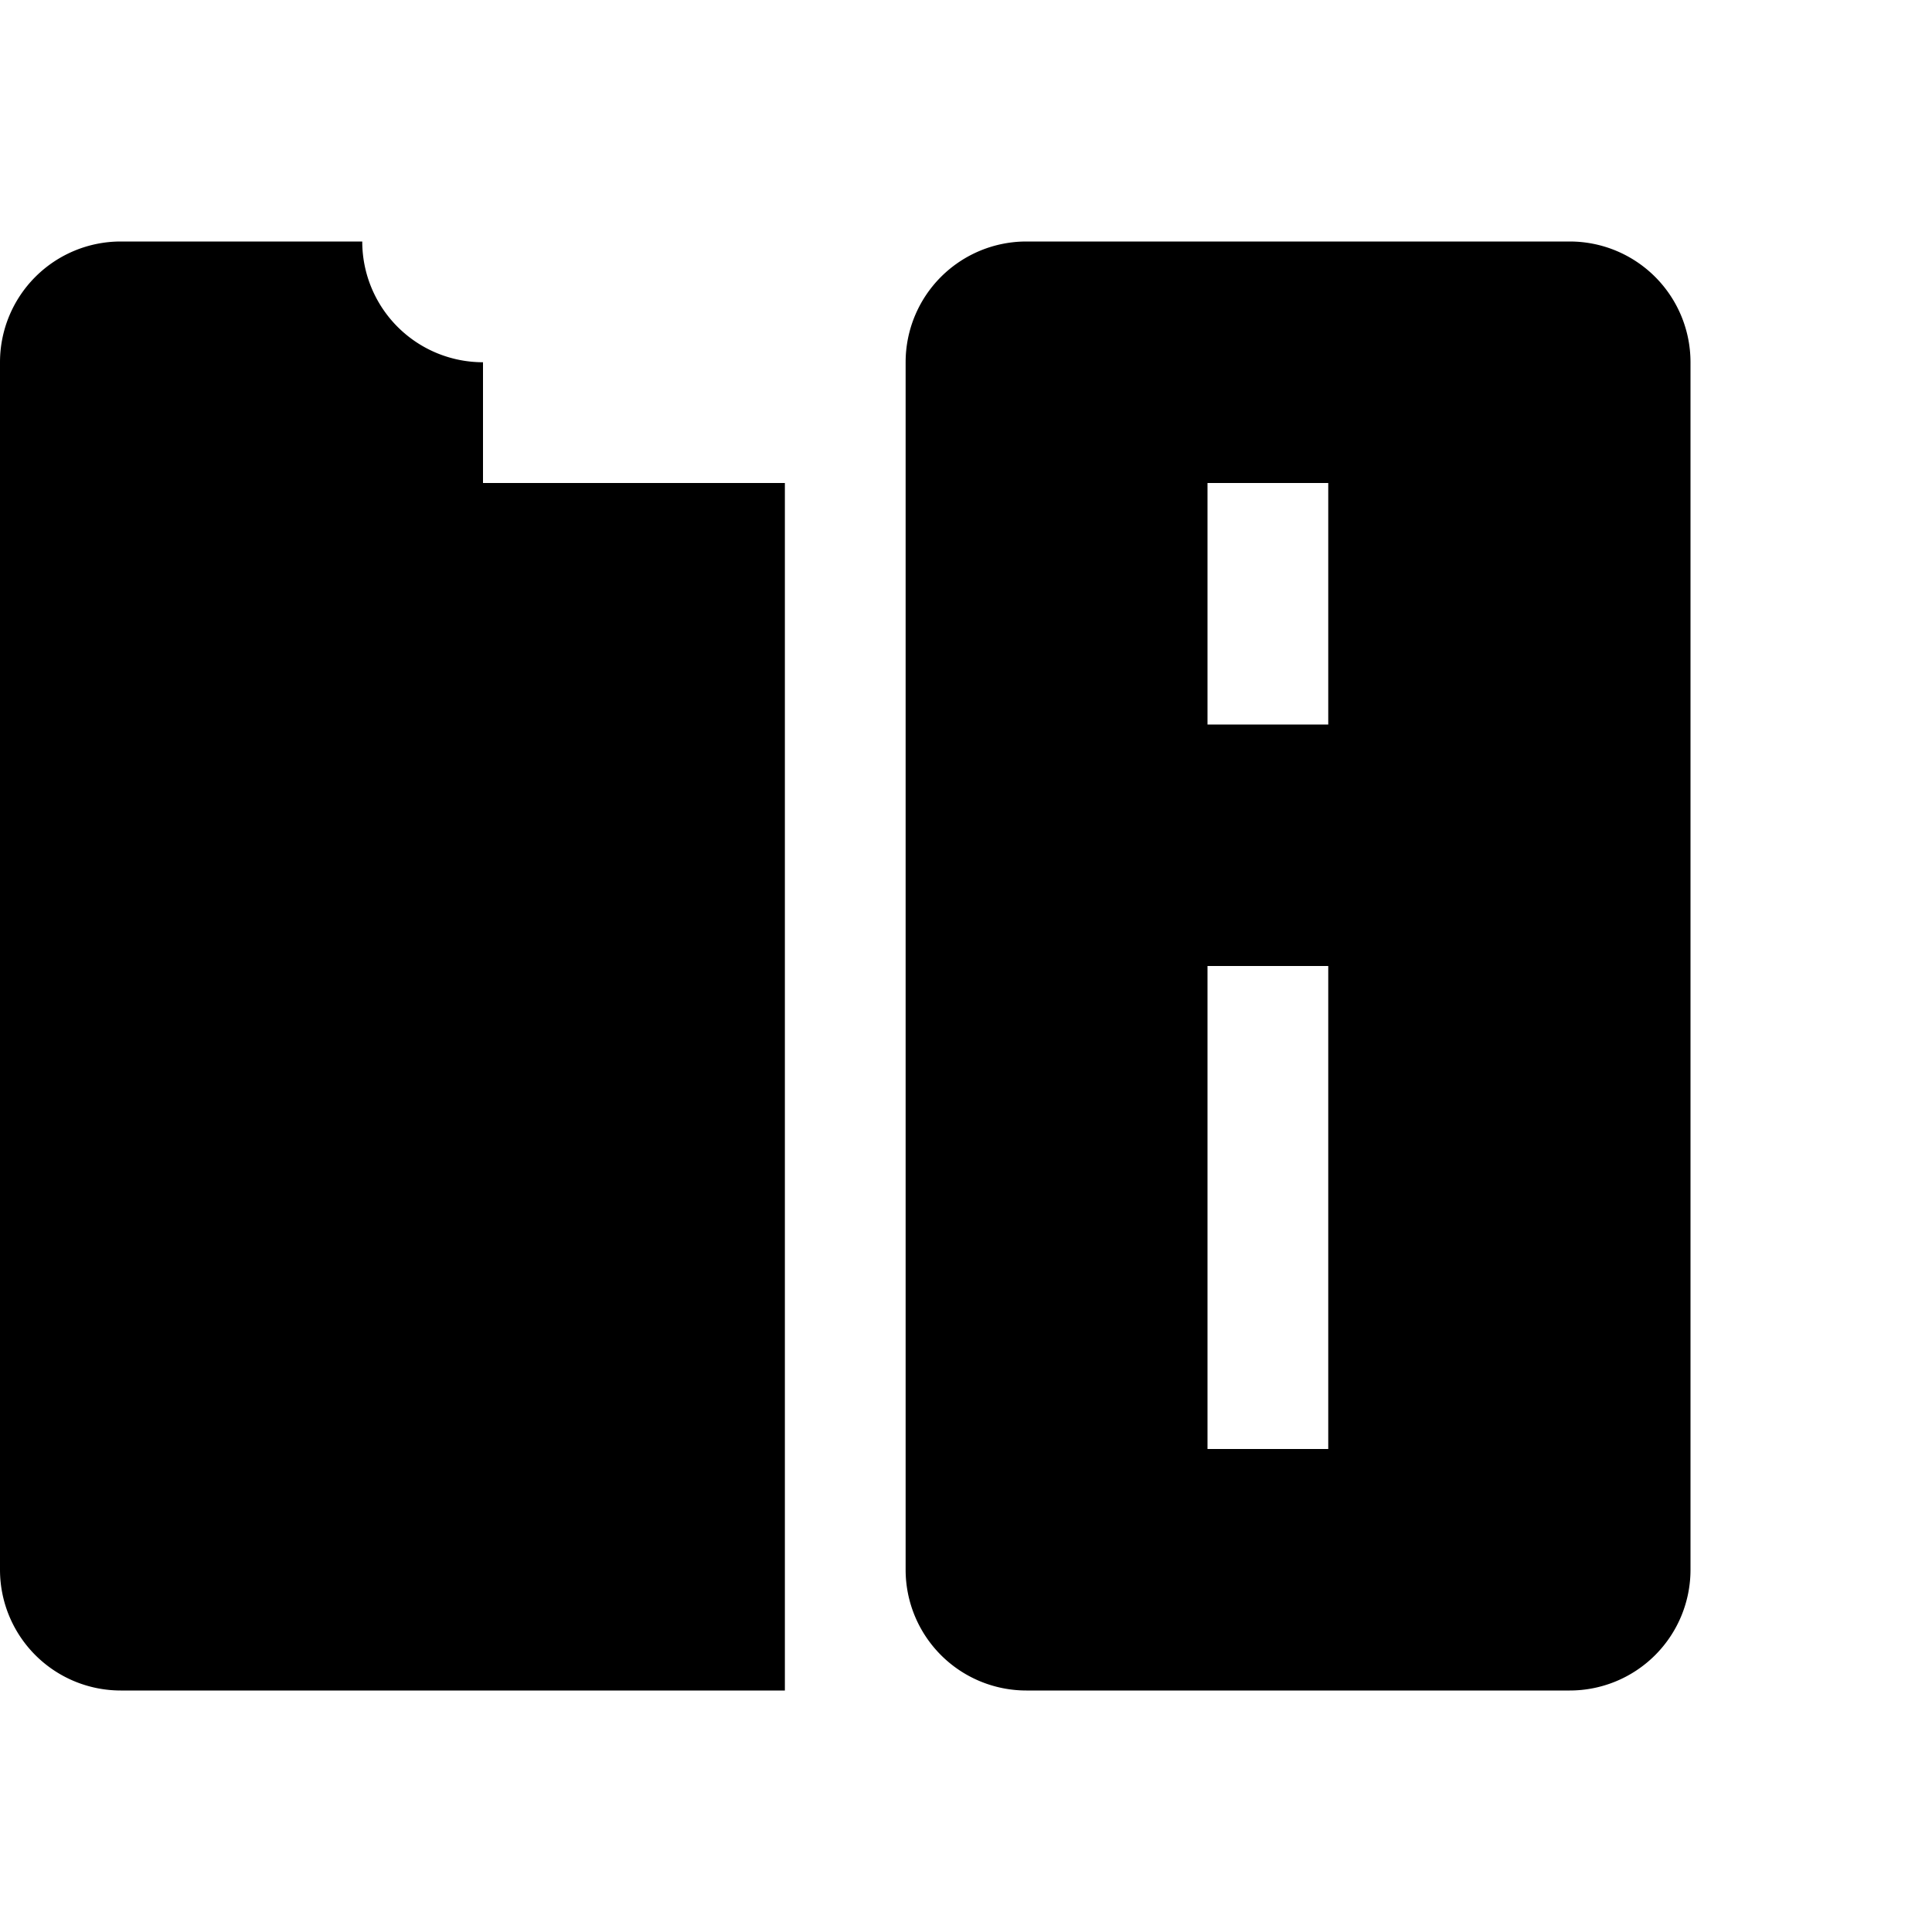
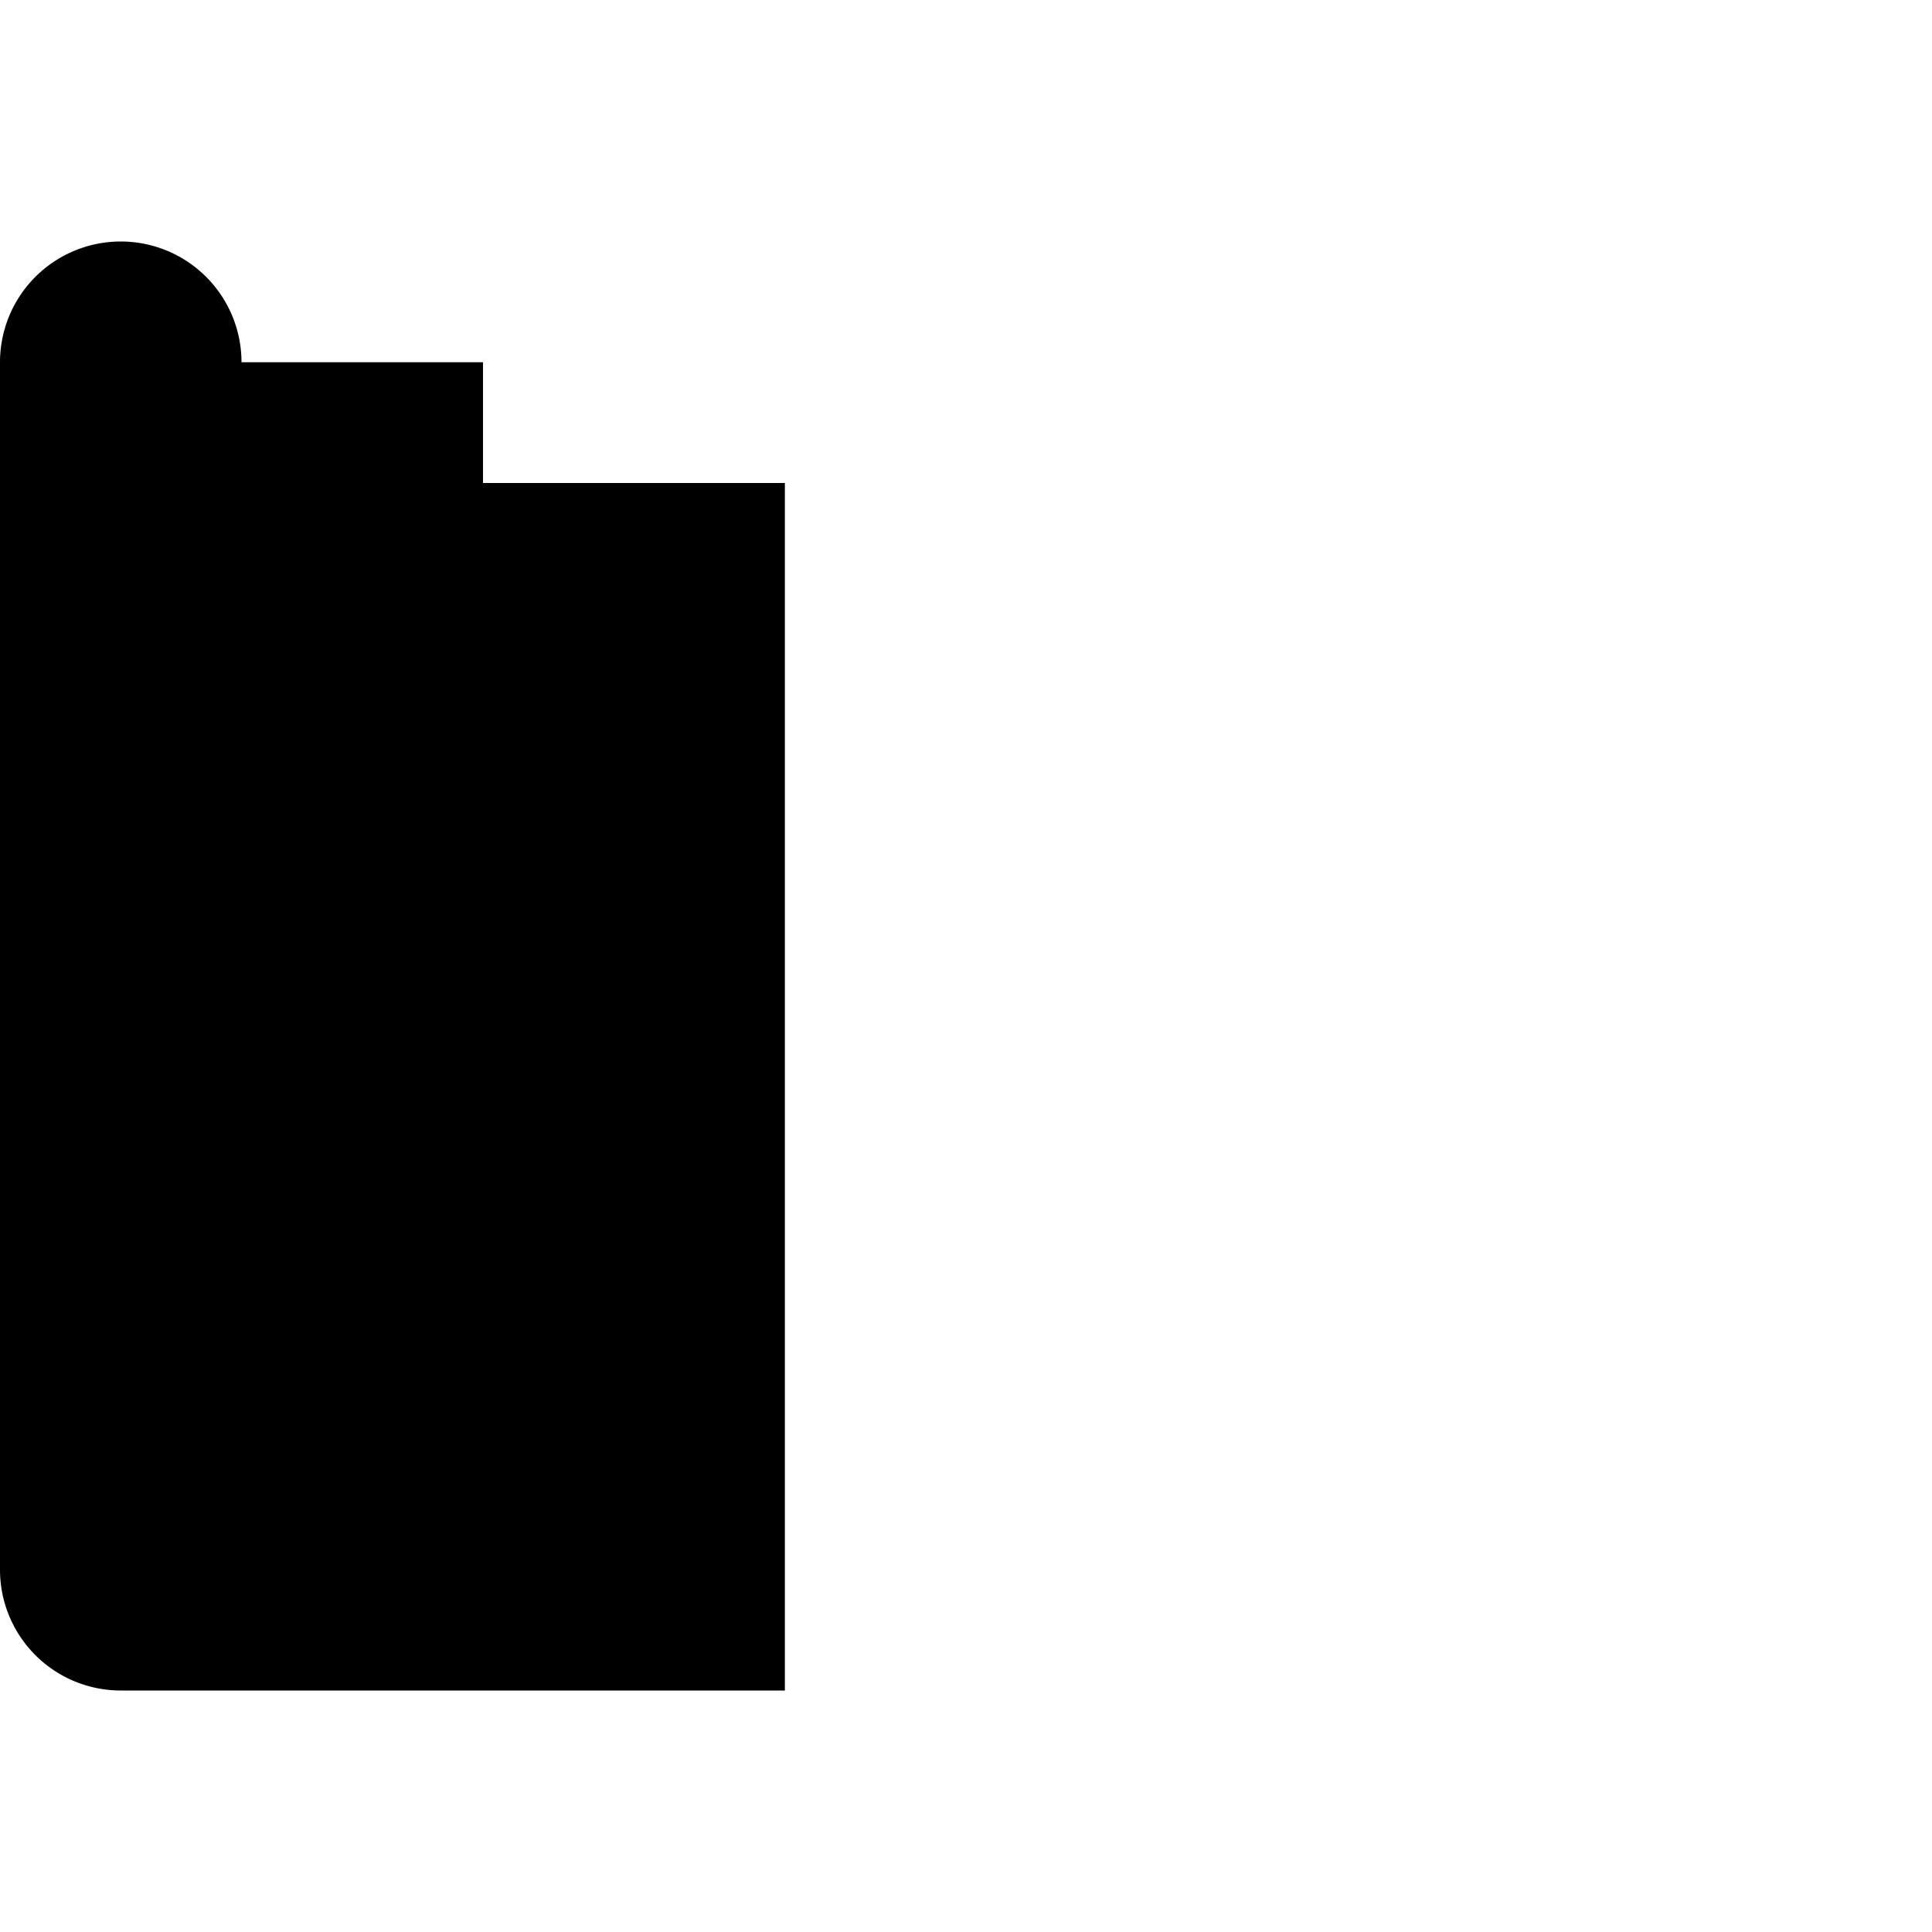
<svg xmlns="http://www.w3.org/2000/svg" viewBox="0 0 24 24" fill="currentColor">
-   <path d="M19.5 3h-6.75A1.5 1.5 0 0011.25 4.5v15a1.5 1.5 0 001.5 1.5h6.75a1.5 1.5 0 001.5-1.5v-15A1.5 1.5 0 0019.5 3zm-3 15h-1.5v-6h1.5v6zm0-9h-1.5V6h1.5v3z" />
-   <path d="M9.75 6H6V4.5A1.5 1.5 0 014.5 3h-3A1.5 1.5 0 000 4.5v15A1.5 1.5 0 001.5 21h8.25V6z" />
+   <path d="M9.75 6H6V4.5h-3A1.5 1.5 0 000 4.5v15A1.5 1.5 0 001.5 21h8.25V6z" />
</svg>